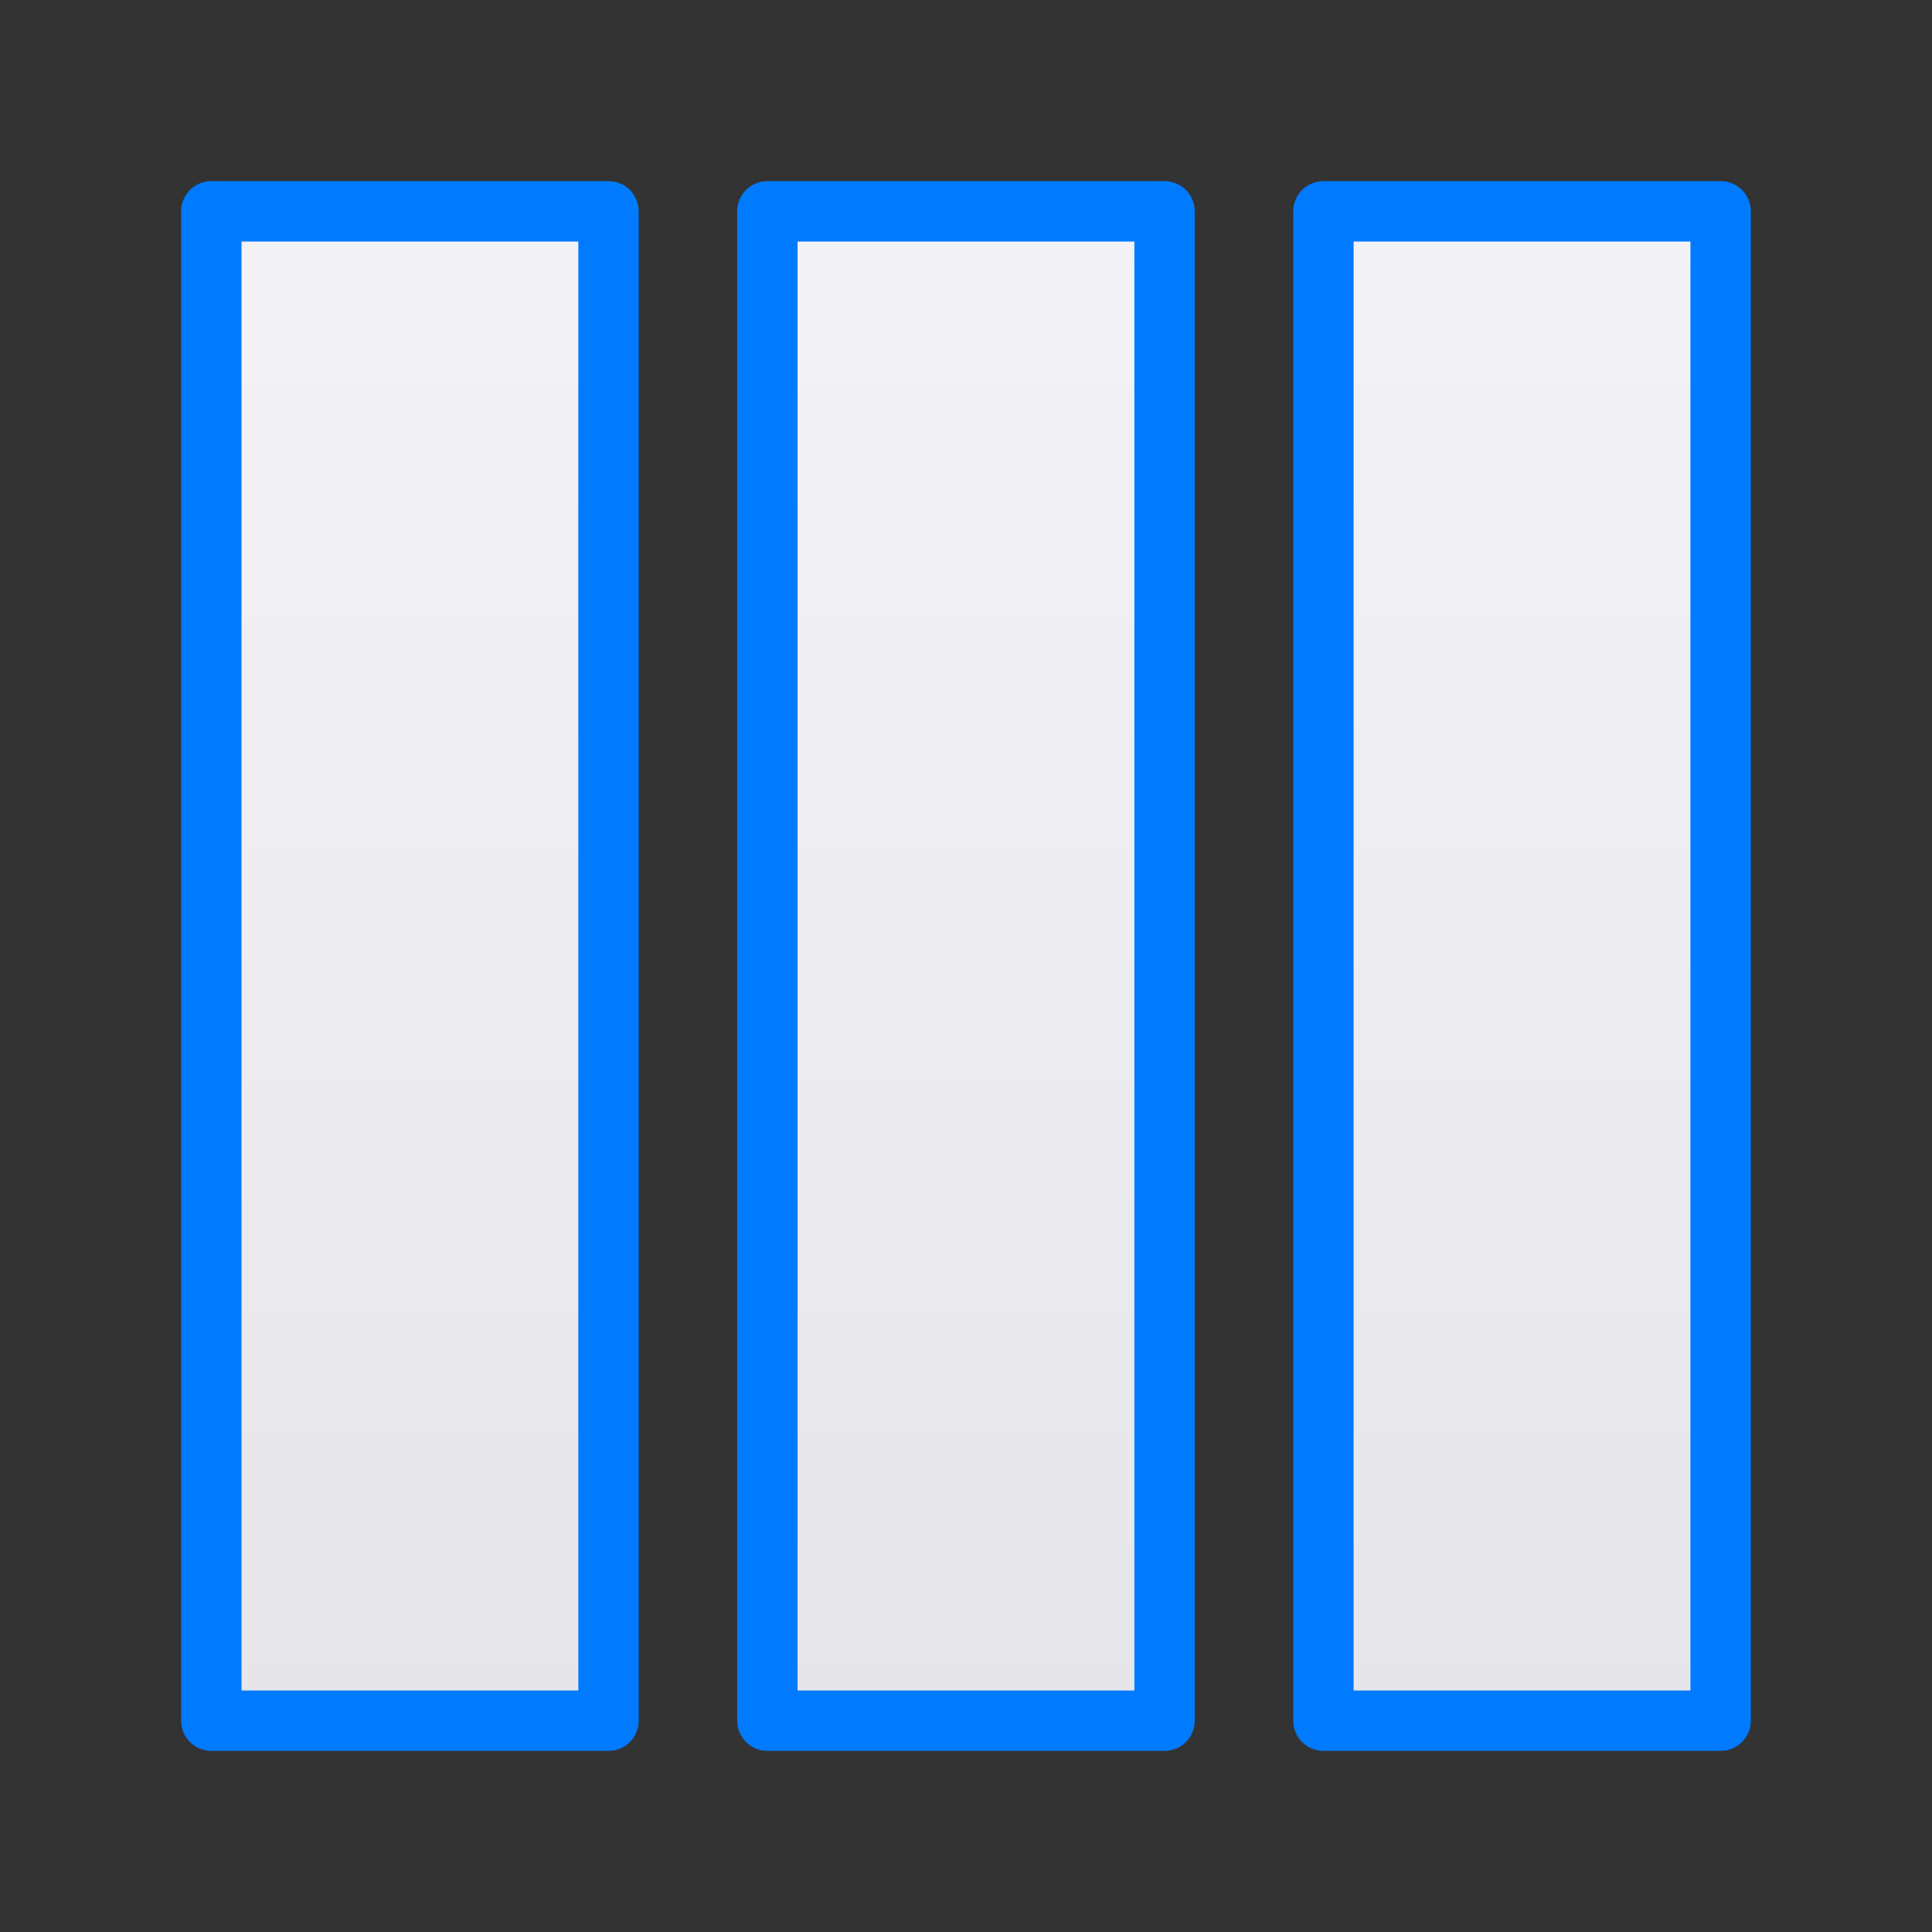
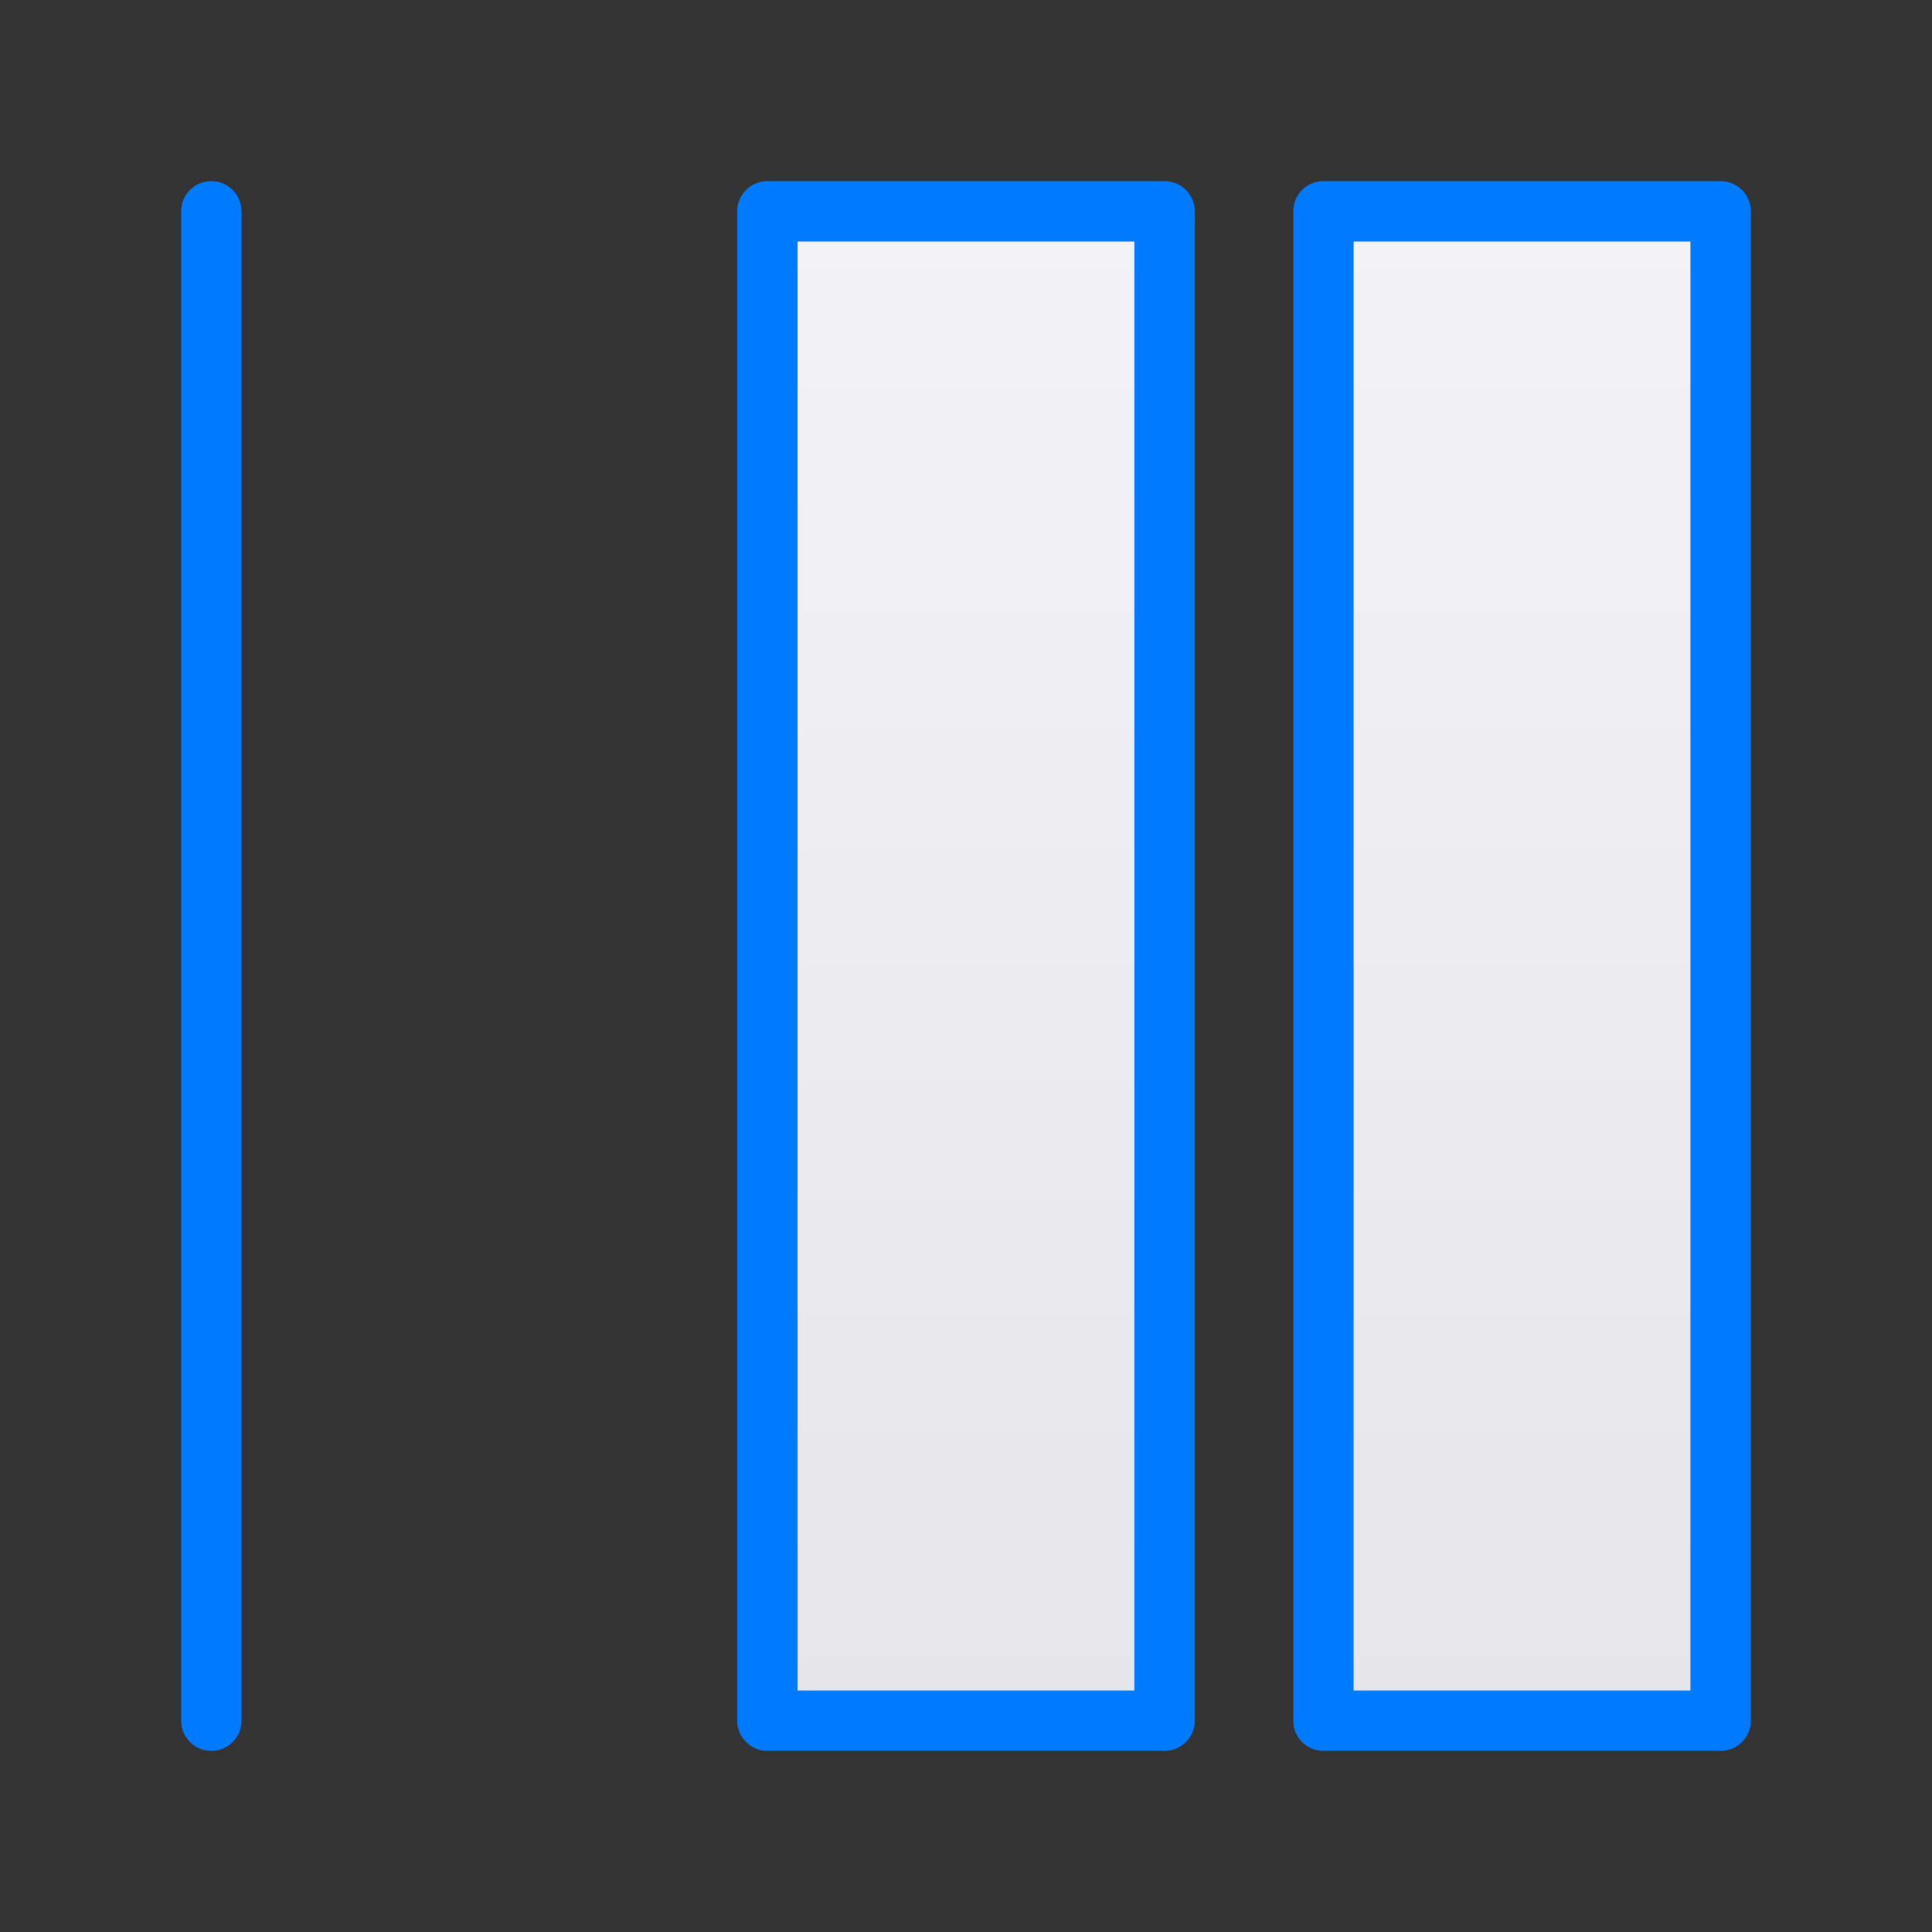
<svg xmlns="http://www.w3.org/2000/svg" viewBox="0 0 32 32">
  <rect x="0" y="0" width="32" height="32" fill="#333333" stroke="none" />
  <linearGradient id="a" gradientUnits="userSpaceOnUse" x1="12.711" x2="12.711" y1="28.5" y2="3.5">
    <stop offset="0" stop-color="#e5e5ea" />
    <stop offset="1" stop-color="#f2f2f7" />
  </linearGradient>
-   <path d="m3.5 3.5v25h6.579v-25zm9.21 0v25h6.579v-25zm9.21 0v25h6.579v-25z" fill="url(#a)" stroke="#007aff" stroke-linecap="round" stroke-linejoin="round" stroke-width="1" />
+   <path d="m3.5 3.5v25v-25zm9.21 0v25h6.579v-25zm9.21 0v25h6.579v-25z" fill="url(#a)" stroke="#007aff" stroke-linecap="round" stroke-linejoin="round" stroke-width="1" />
</svg>